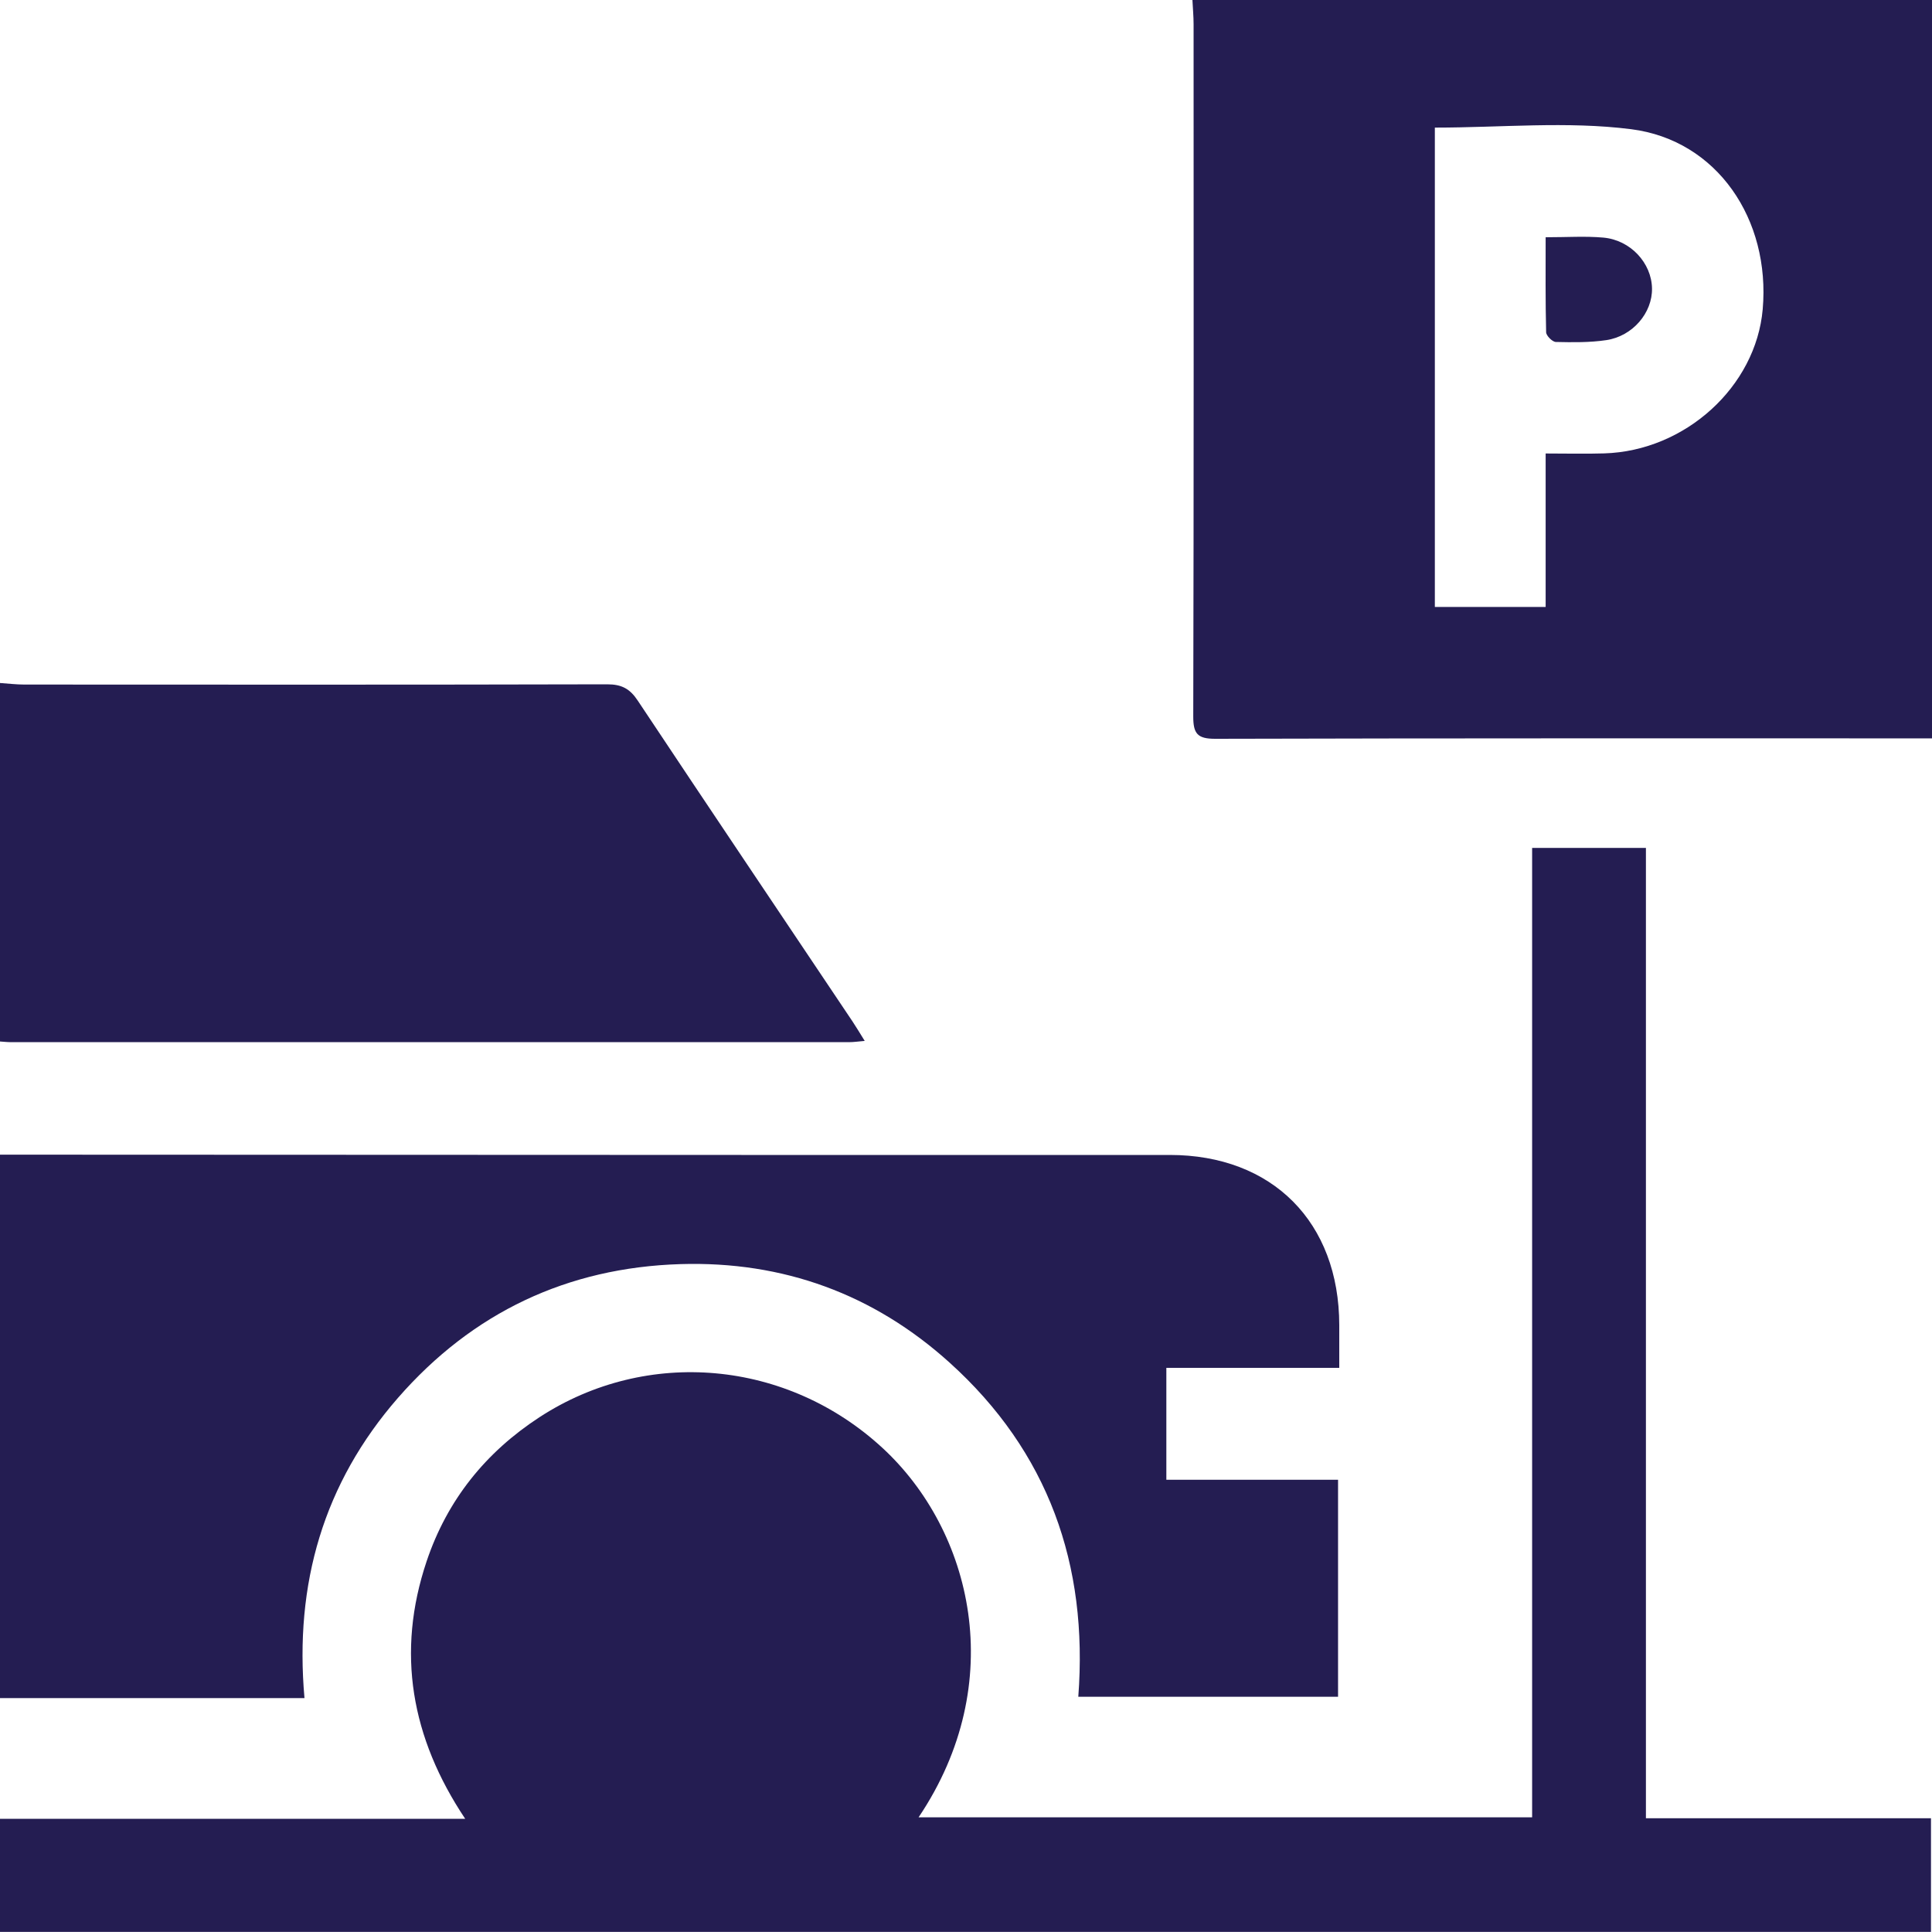
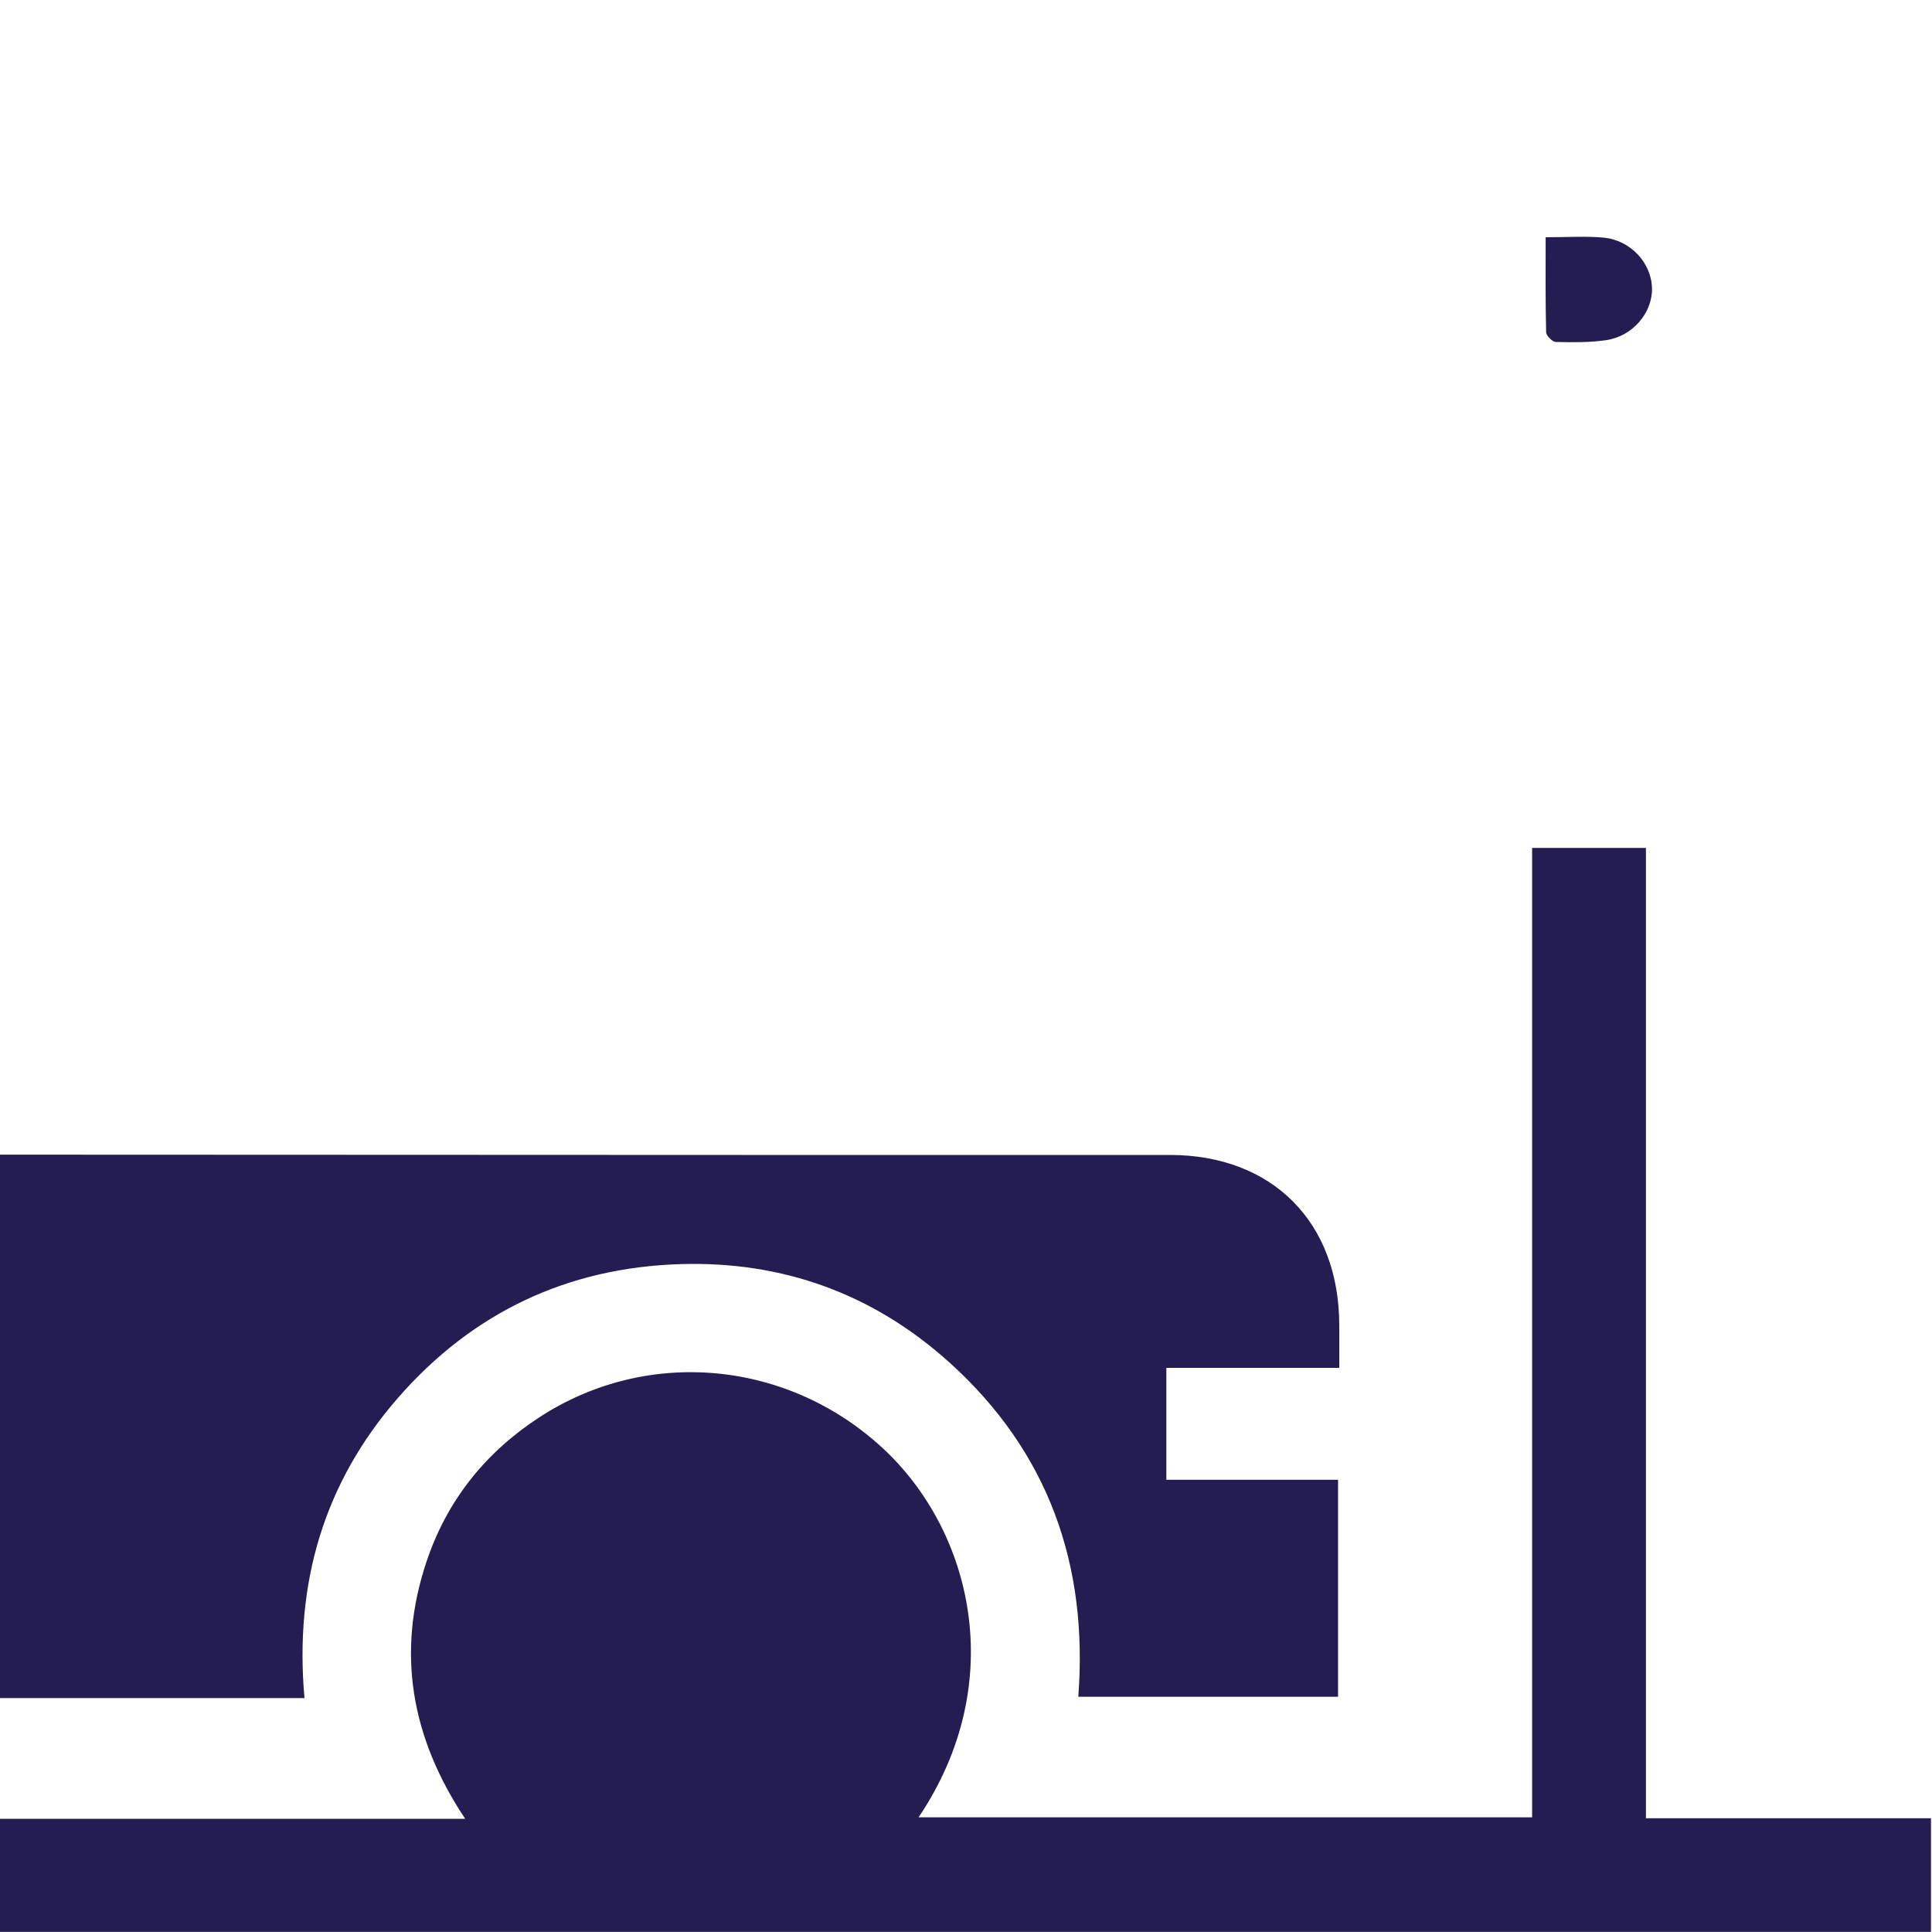
<svg xmlns="http://www.w3.org/2000/svg" width="40" height="40" viewBox="0 0 40 40" fill="none">
  <path d="M0 37.656H9.631C8.511 35.978 8.199 34.211 8.833 32.324C9.258 31.058 10.055 30.067 11.172 29.34C13.397 27.892 16.297 28.156 18.273 29.98C20.123 31.689 20.899 34.83 19.018 37.626H31.721V17.555H34.077V37.645H39.979V39.998H0V37.654V37.656Z" fill="#241D52" />
-   <path d="M40 0V15.287C39.84 15.287 39.703 15.287 39.566 15.287C34.763 15.287 29.96 15.283 25.157 15.296C24.791 15.296 24.705 15.188 24.705 14.836C24.717 10.058 24.713 5.281 24.712 0.505C24.712 0.337 24.696 0.169 24.688 0C29.791 0 34.896 0 40 0ZM29.707 2.642V12.566H32.001V9.389C32.437 9.389 32.824 9.399 33.212 9.387C34.893 9.337 36.355 8.004 36.495 6.403C36.657 4.546 35.554 2.902 33.772 2.675C32.444 2.506 31.078 2.642 29.707 2.642Z" fill="#241D52" />
  <path d="M0 23.906C5.117 23.908 10.234 23.91 15.351 23.912C18.307 23.912 21.263 23.912 24.218 23.912C26.342 23.912 27.726 25.303 27.728 27.437C27.728 27.72 27.728 28.003 27.728 28.32H24.148V30.637H27.703V35.13H22.325C22.533 32.391 21.702 30.056 19.663 28.214C18.089 26.792 16.214 26.108 14.091 26.172C11.746 26.243 9.782 27.175 8.24 28.941C6.7 30.707 6.093 32.789 6.304 35.157H0V23.906Z" fill="#241D52" />
-   <path d="M0.001 14.141C0.169 14.152 0.336 14.173 0.504 14.173C4.527 14.175 8.55 14.178 12.573 14.168C12.869 14.168 13.04 14.258 13.203 14.504C14.679 16.725 16.169 18.937 17.653 21.152C17.731 21.269 17.802 21.389 17.903 21.551C17.766 21.563 17.671 21.577 17.575 21.577C11.795 21.578 6.014 21.577 0.234 21.577C0.156 21.577 0.078 21.568 0 21.563C0 19.089 0 16.614 0 14.141H0.001Z" fill="#241D52" />
  <path d="M32.001 4.912C32.445 4.912 32.822 4.886 33.193 4.919C33.757 4.968 34.194 5.445 34.203 5.971C34.212 6.475 33.805 6.96 33.257 7.042C32.913 7.093 32.56 7.088 32.211 7.08C32.14 7.078 32.013 6.951 32.011 6.879C31.995 6.234 32.001 5.589 32.001 4.913V4.912Z" fill="#241D52" />
</svg>